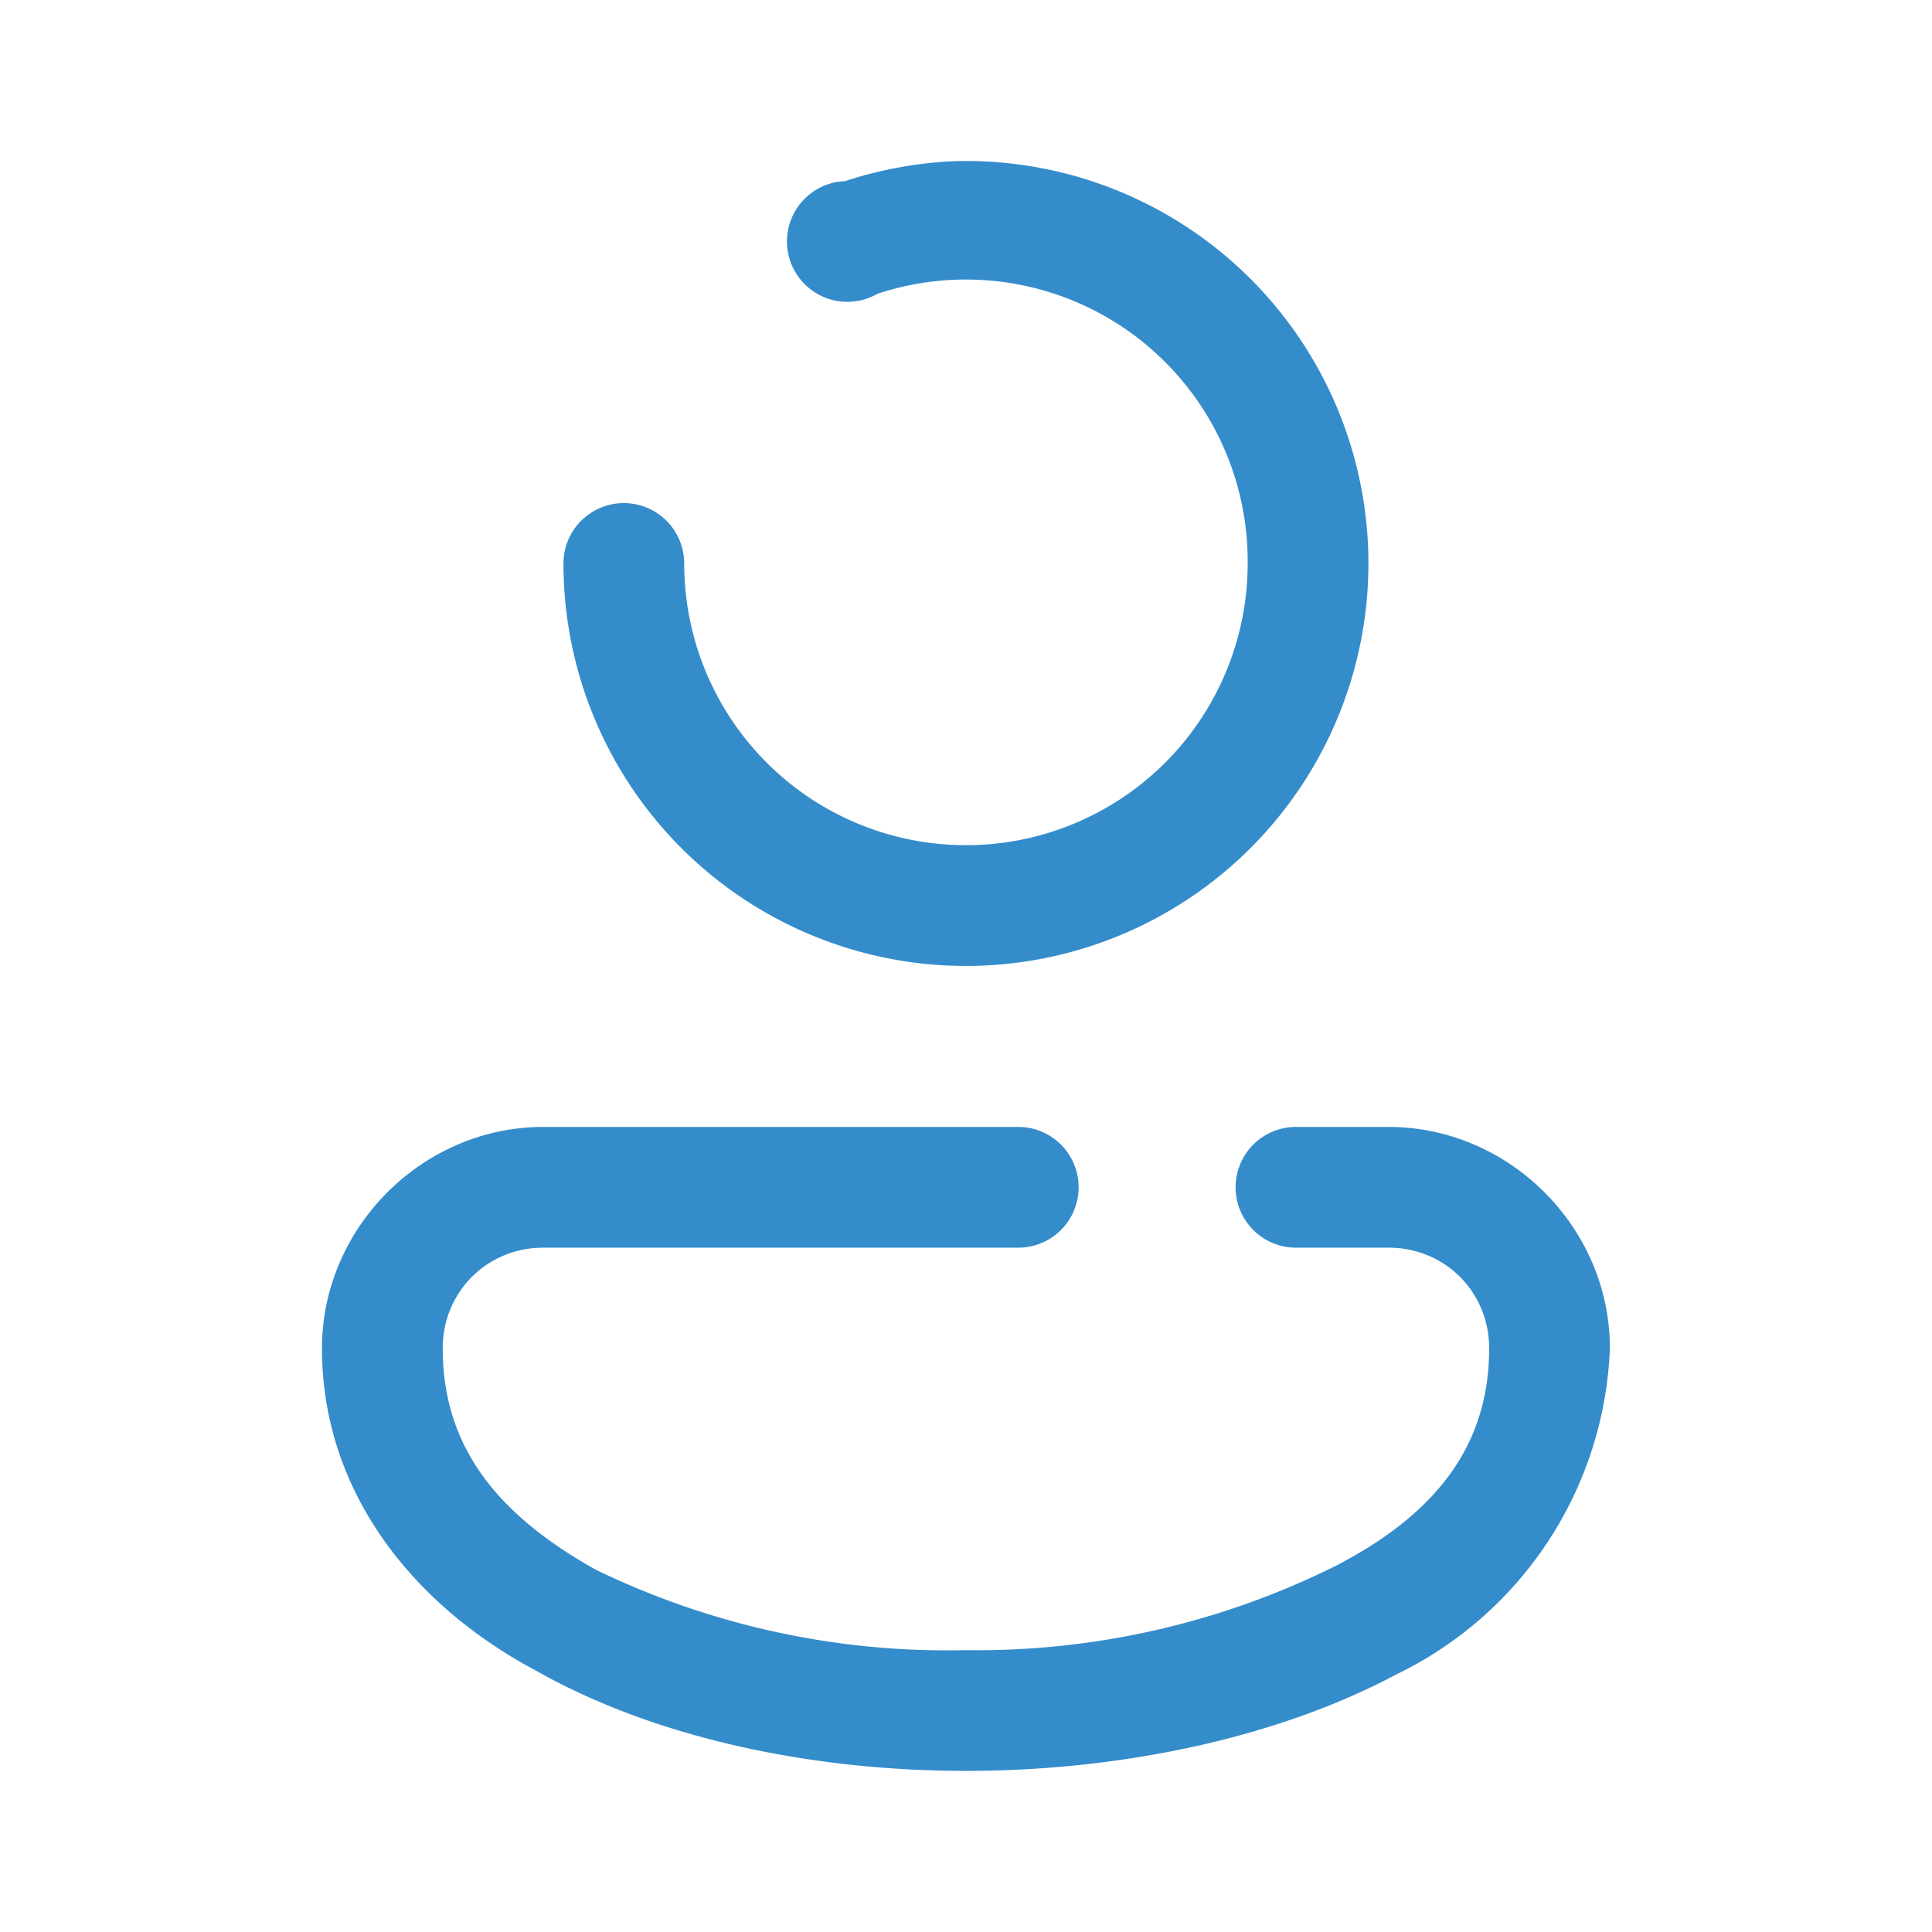
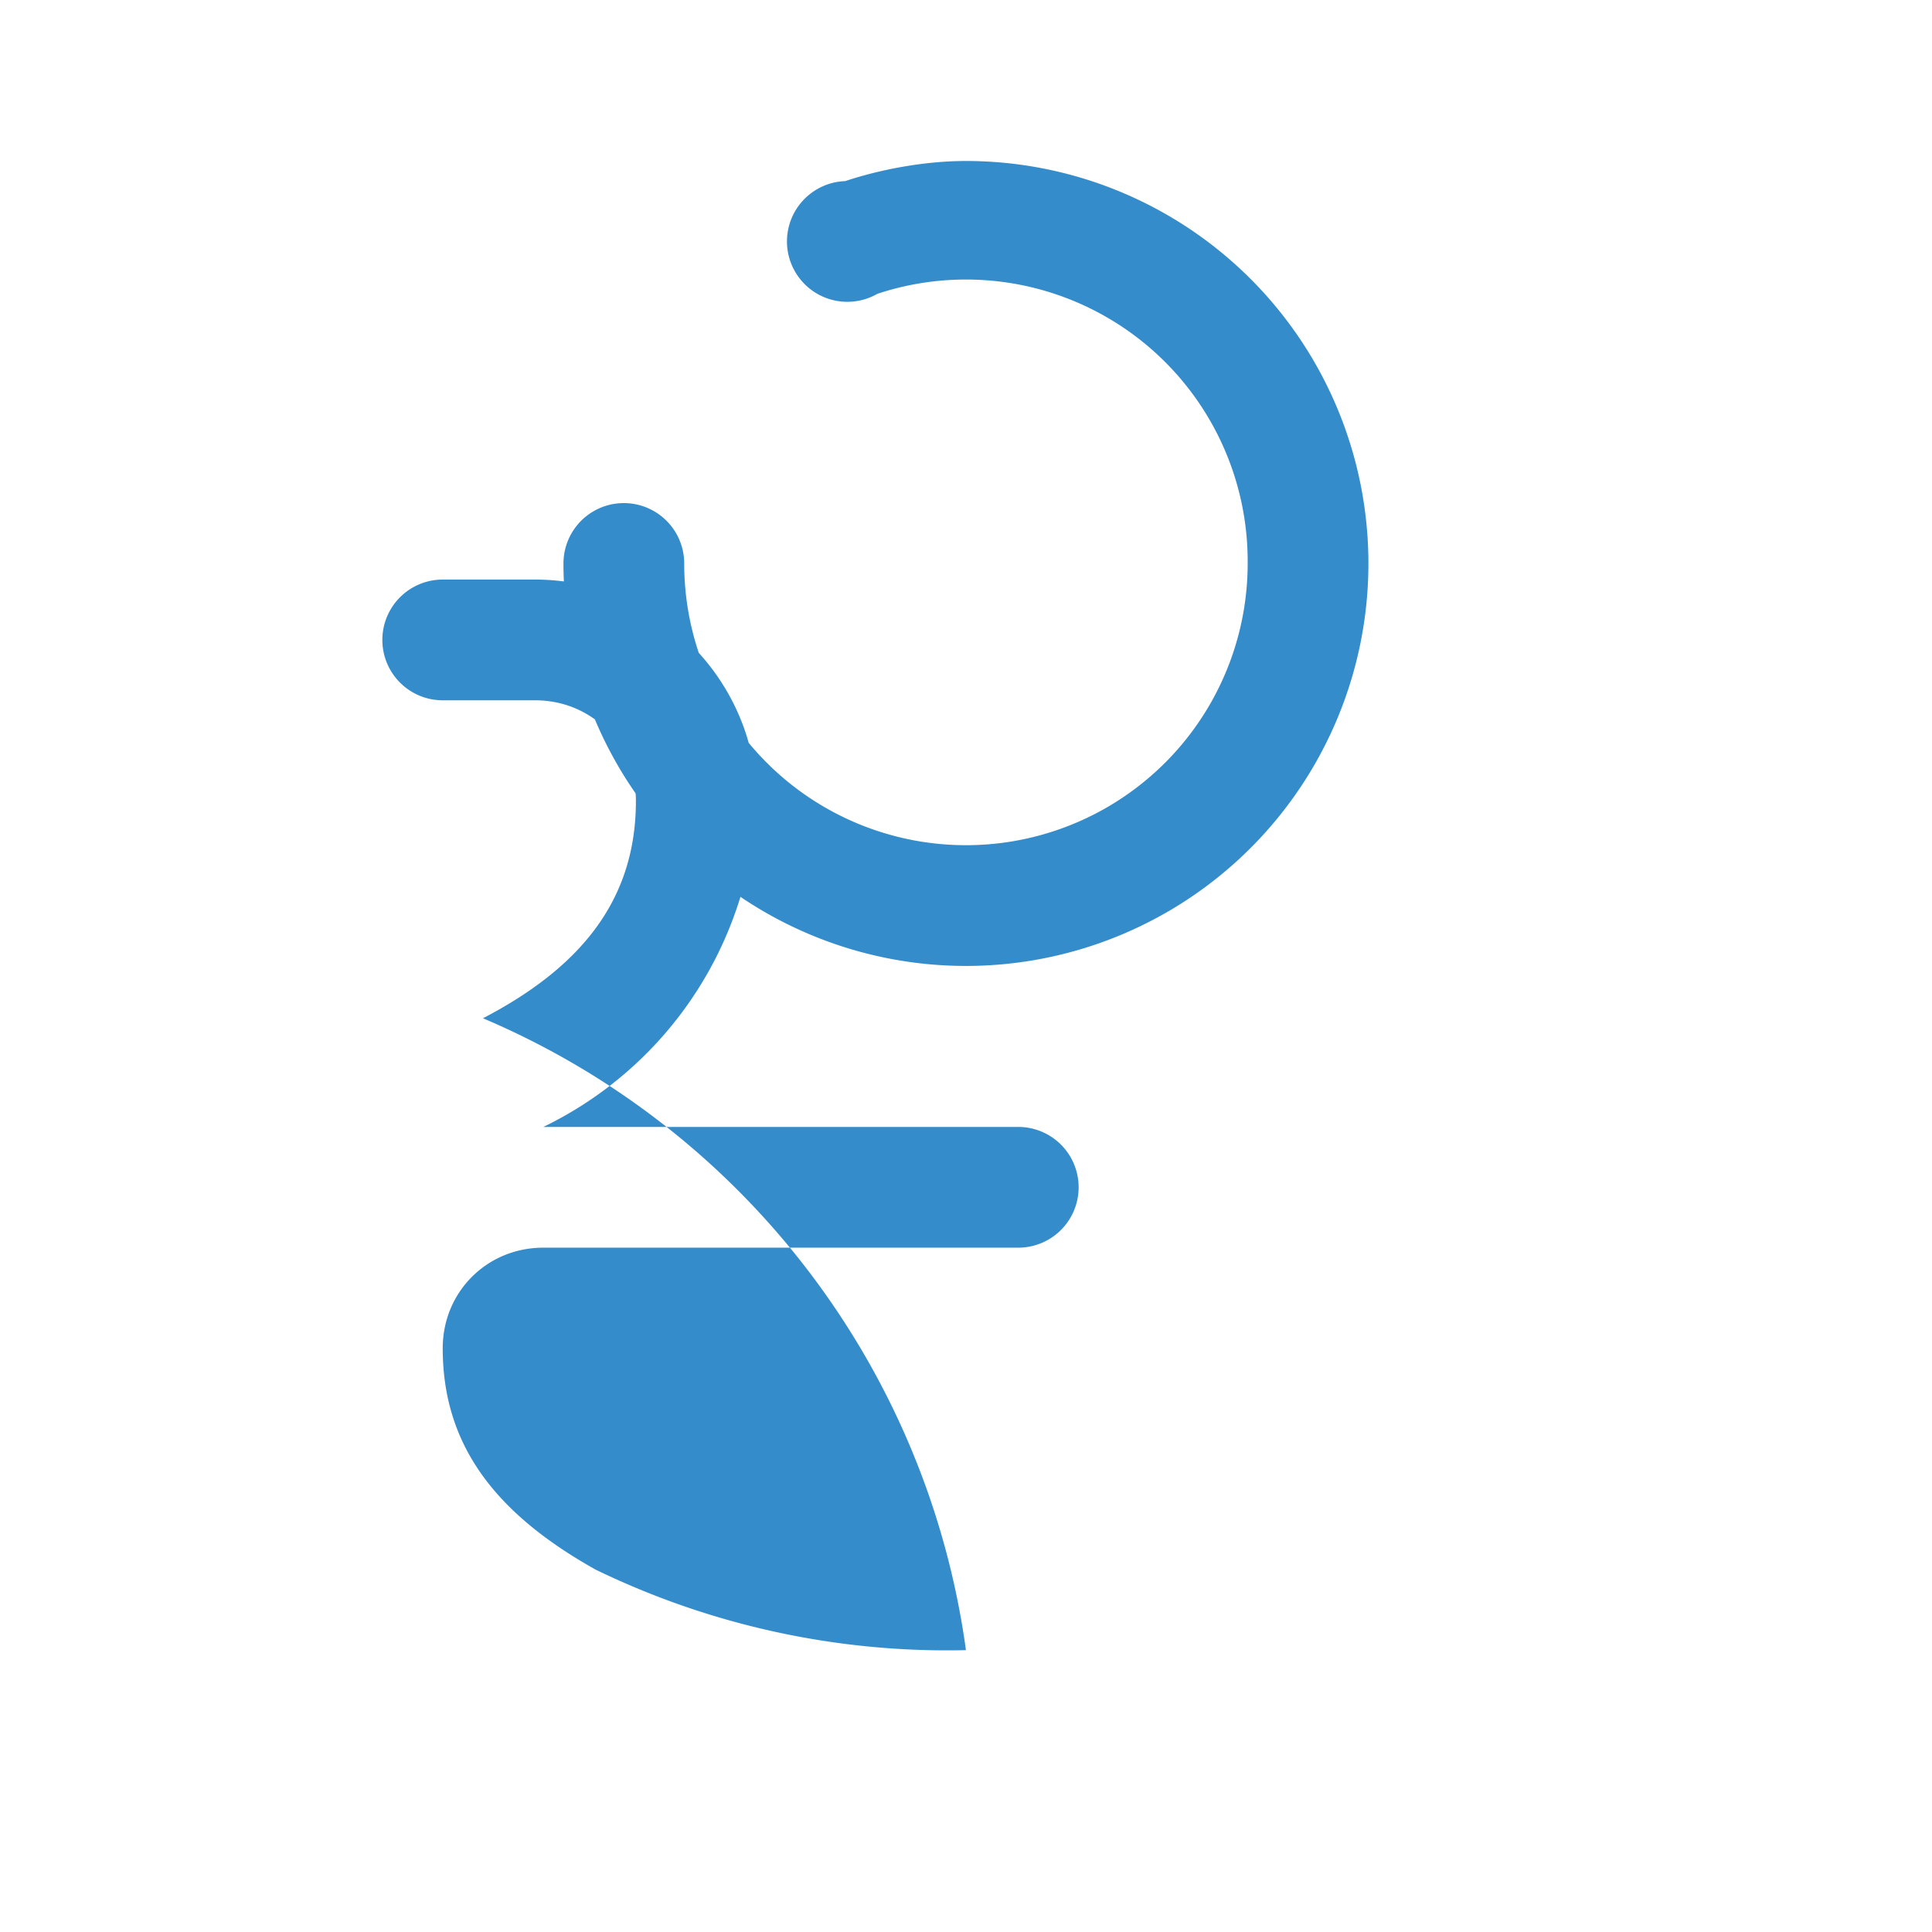
<svg xmlns="http://www.w3.org/2000/svg" viewBox="0 0 256 256">
-   <path d="M24 4c-1 0-2.1.2-3 .5a1.5 1.5 0 1 0 .8 2.8A7 7 0 0 1 31 14a7 7 0 0 1-7 7 7 7 0 0 1-7-7 1.5 1.5 0 1 0-3 0 10 10 0 0 0 20 0A10 10 0 0 0 24 4zM13.5 28c-3 0-5.5 2.5-5.5 5.5 0 3.6 2.3 6.4 5.3 8 3 1.7 6.9 2.5 10.7 2.5 3.8 0 7.7-.8 10.7-2.4a9.4 9.4 0 0 0 5.3-8.1c0-3-2.5-5.5-5.5-5.5h-2.3a1.5 1.5 0 1 0 0 3h2.3c1.4 0 2.5 1.1 2.5 2.5 0 2.4-1.3 4.1-3.8 5.4A20 20 0 0 1 24 41a20 20 0 0 1-9.2-2c-2.5-1.4-3.8-3.1-3.8-5.5 0-1.4 1.1-2.5 2.5-2.5h11.8a1.5 1.5 0 1 0 0-3z" transform="scale(5.333)" fill="#358ccb" stroke-miterlimit="10" font-family="none" font-weight="none" font-size="none" text-anchor="none" style="mix-blend-mode:normal" />
+   <path d="M24 4c-1 0-2.1.2-3 .5a1.5 1.5 0 1 0 .8 2.8A7 7 0 0 1 31 14a7 7 0 0 1-7 7 7 7 0 0 1-7-7 1.5 1.5 0 1 0-3 0 10 10 0 0 0 20 0A10 10 0 0 0 24 4zM13.5 28a9.4 9.4 0 0 0 5.3-8.1c0-3-2.5-5.5-5.5-5.5h-2.3a1.5 1.5 0 1 0 0 3h2.3c1.4 0 2.5 1.1 2.5 2.5 0 2.4-1.3 4.1-3.8 5.4A20 20 0 0 1 24 41a20 20 0 0 1-9.2-2c-2.5-1.4-3.8-3.1-3.8-5.5 0-1.4 1.1-2.5 2.5-2.5h11.8a1.5 1.5 0 1 0 0-3z" transform="scale(5.333)" fill="#358ccb" stroke-miterlimit="10" font-family="none" font-weight="none" font-size="none" text-anchor="none" style="mix-blend-mode:normal" />
</svg>